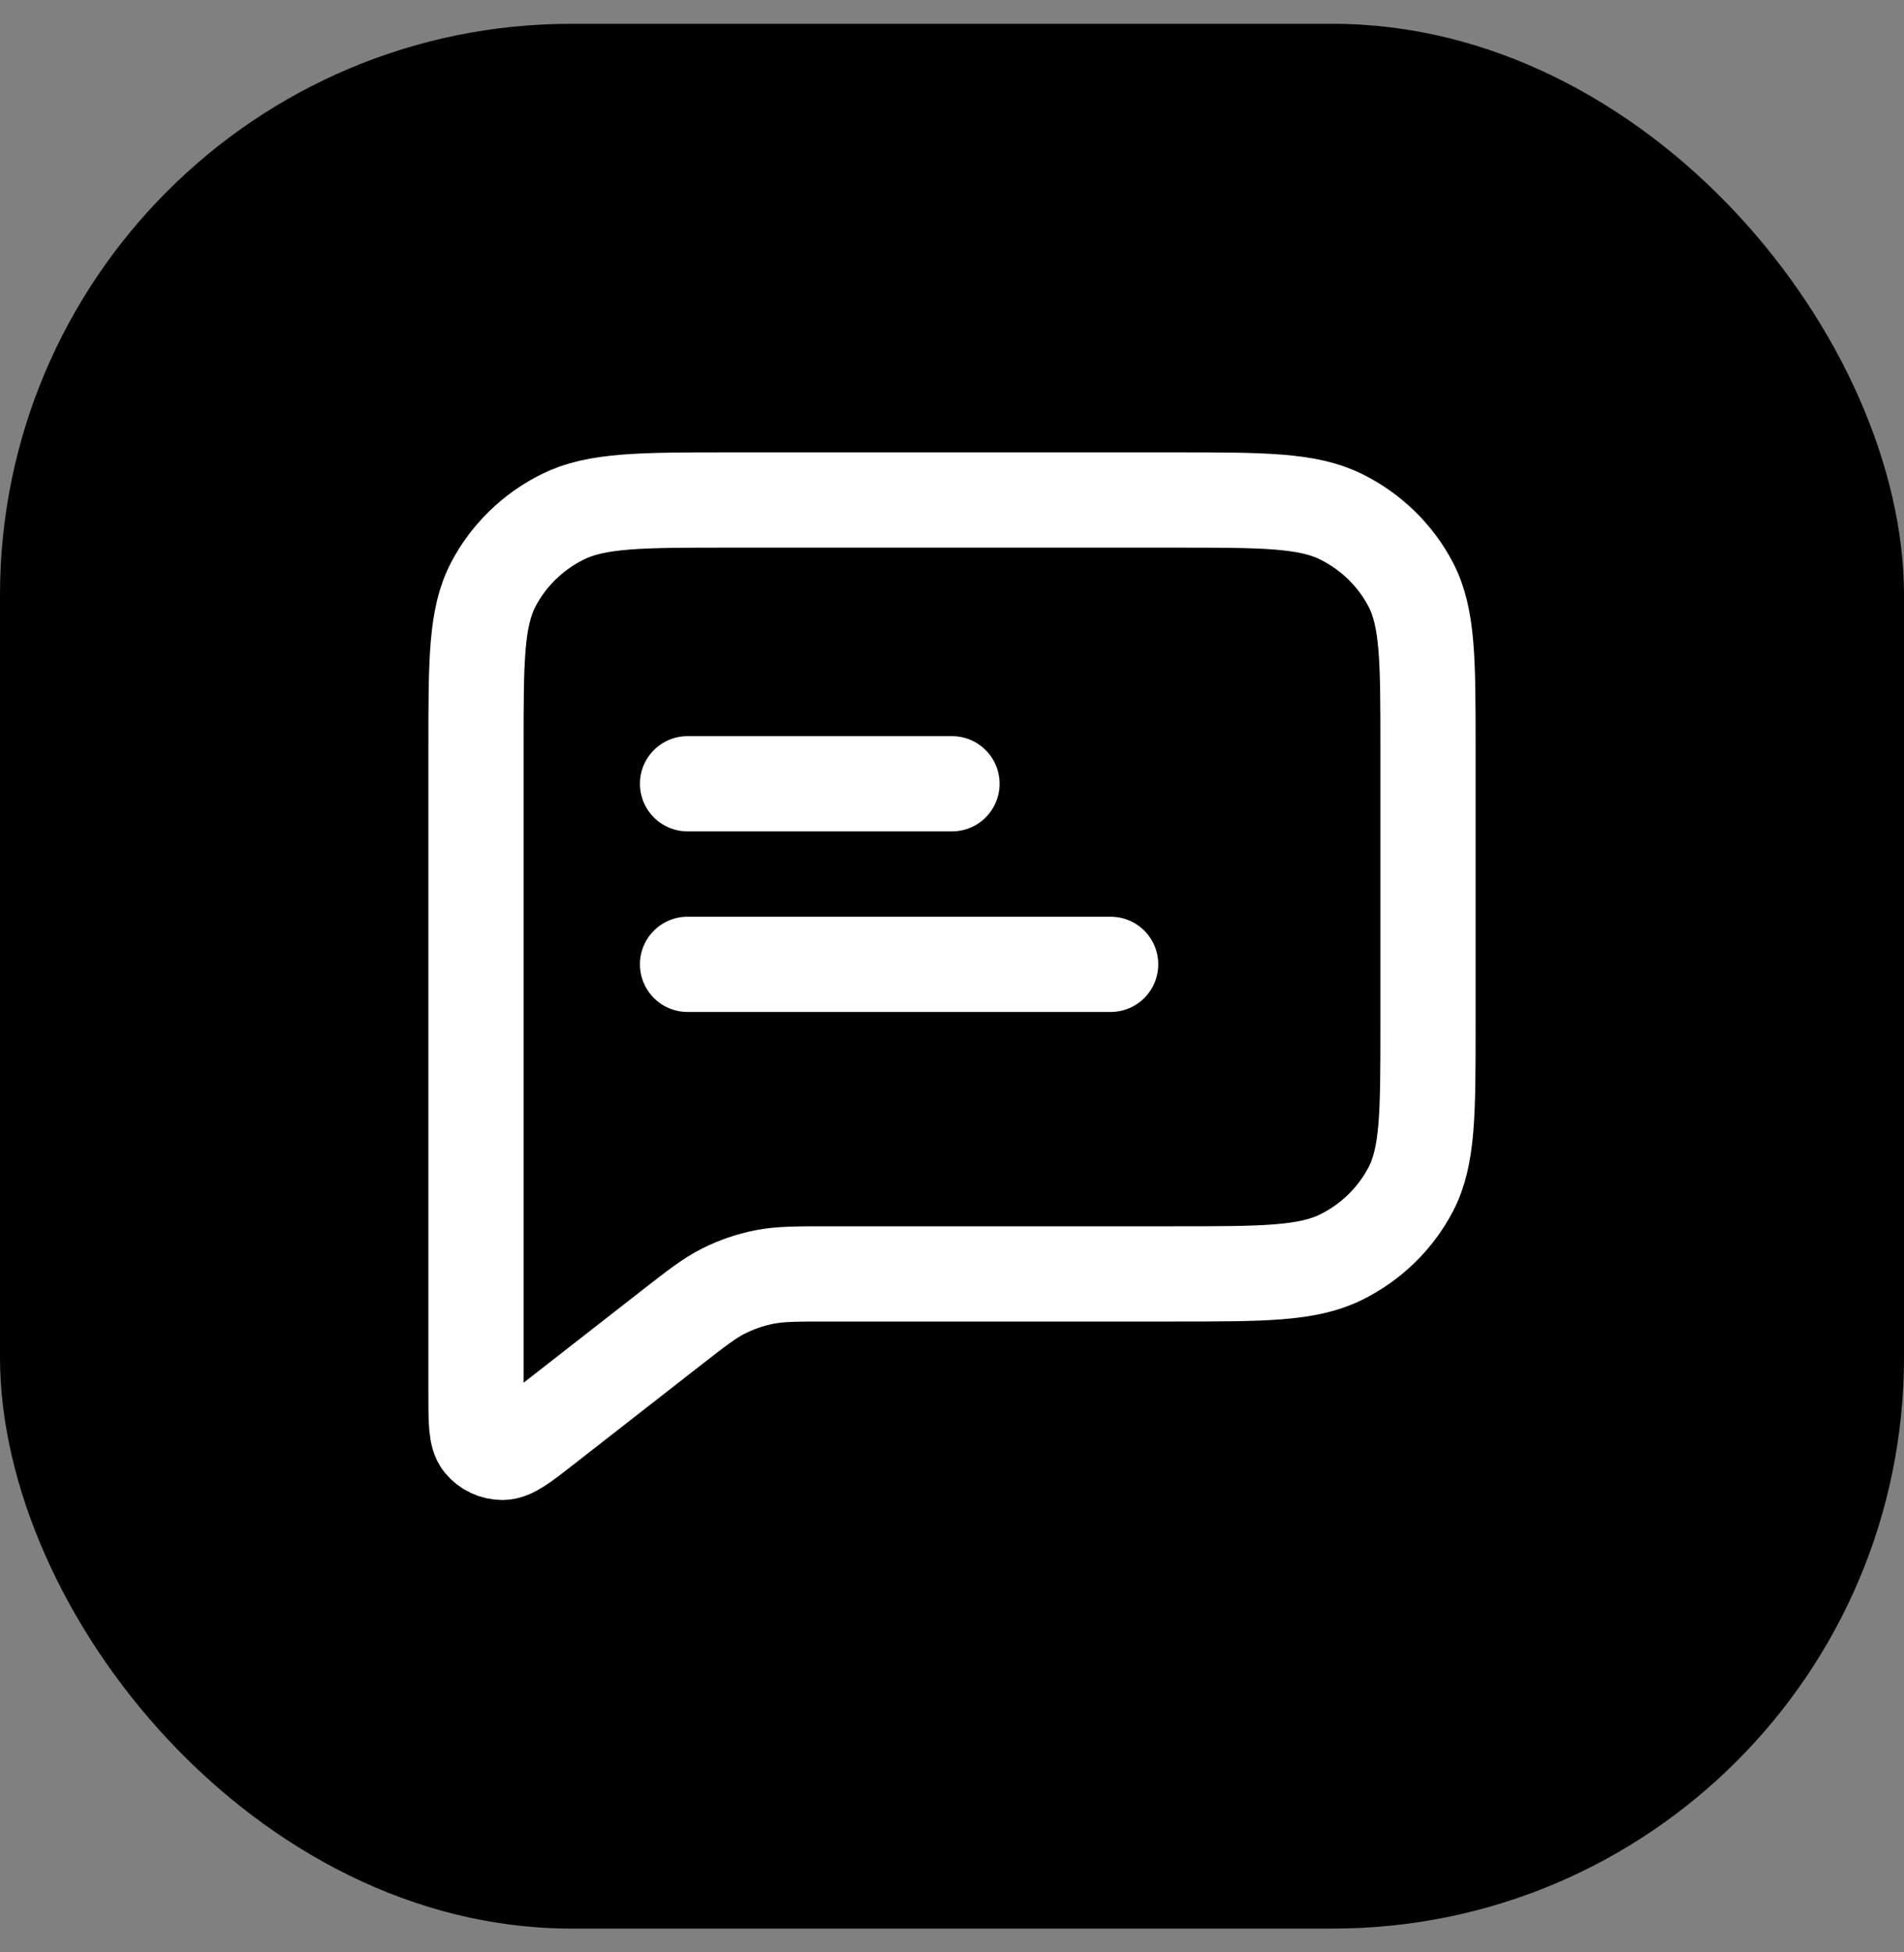
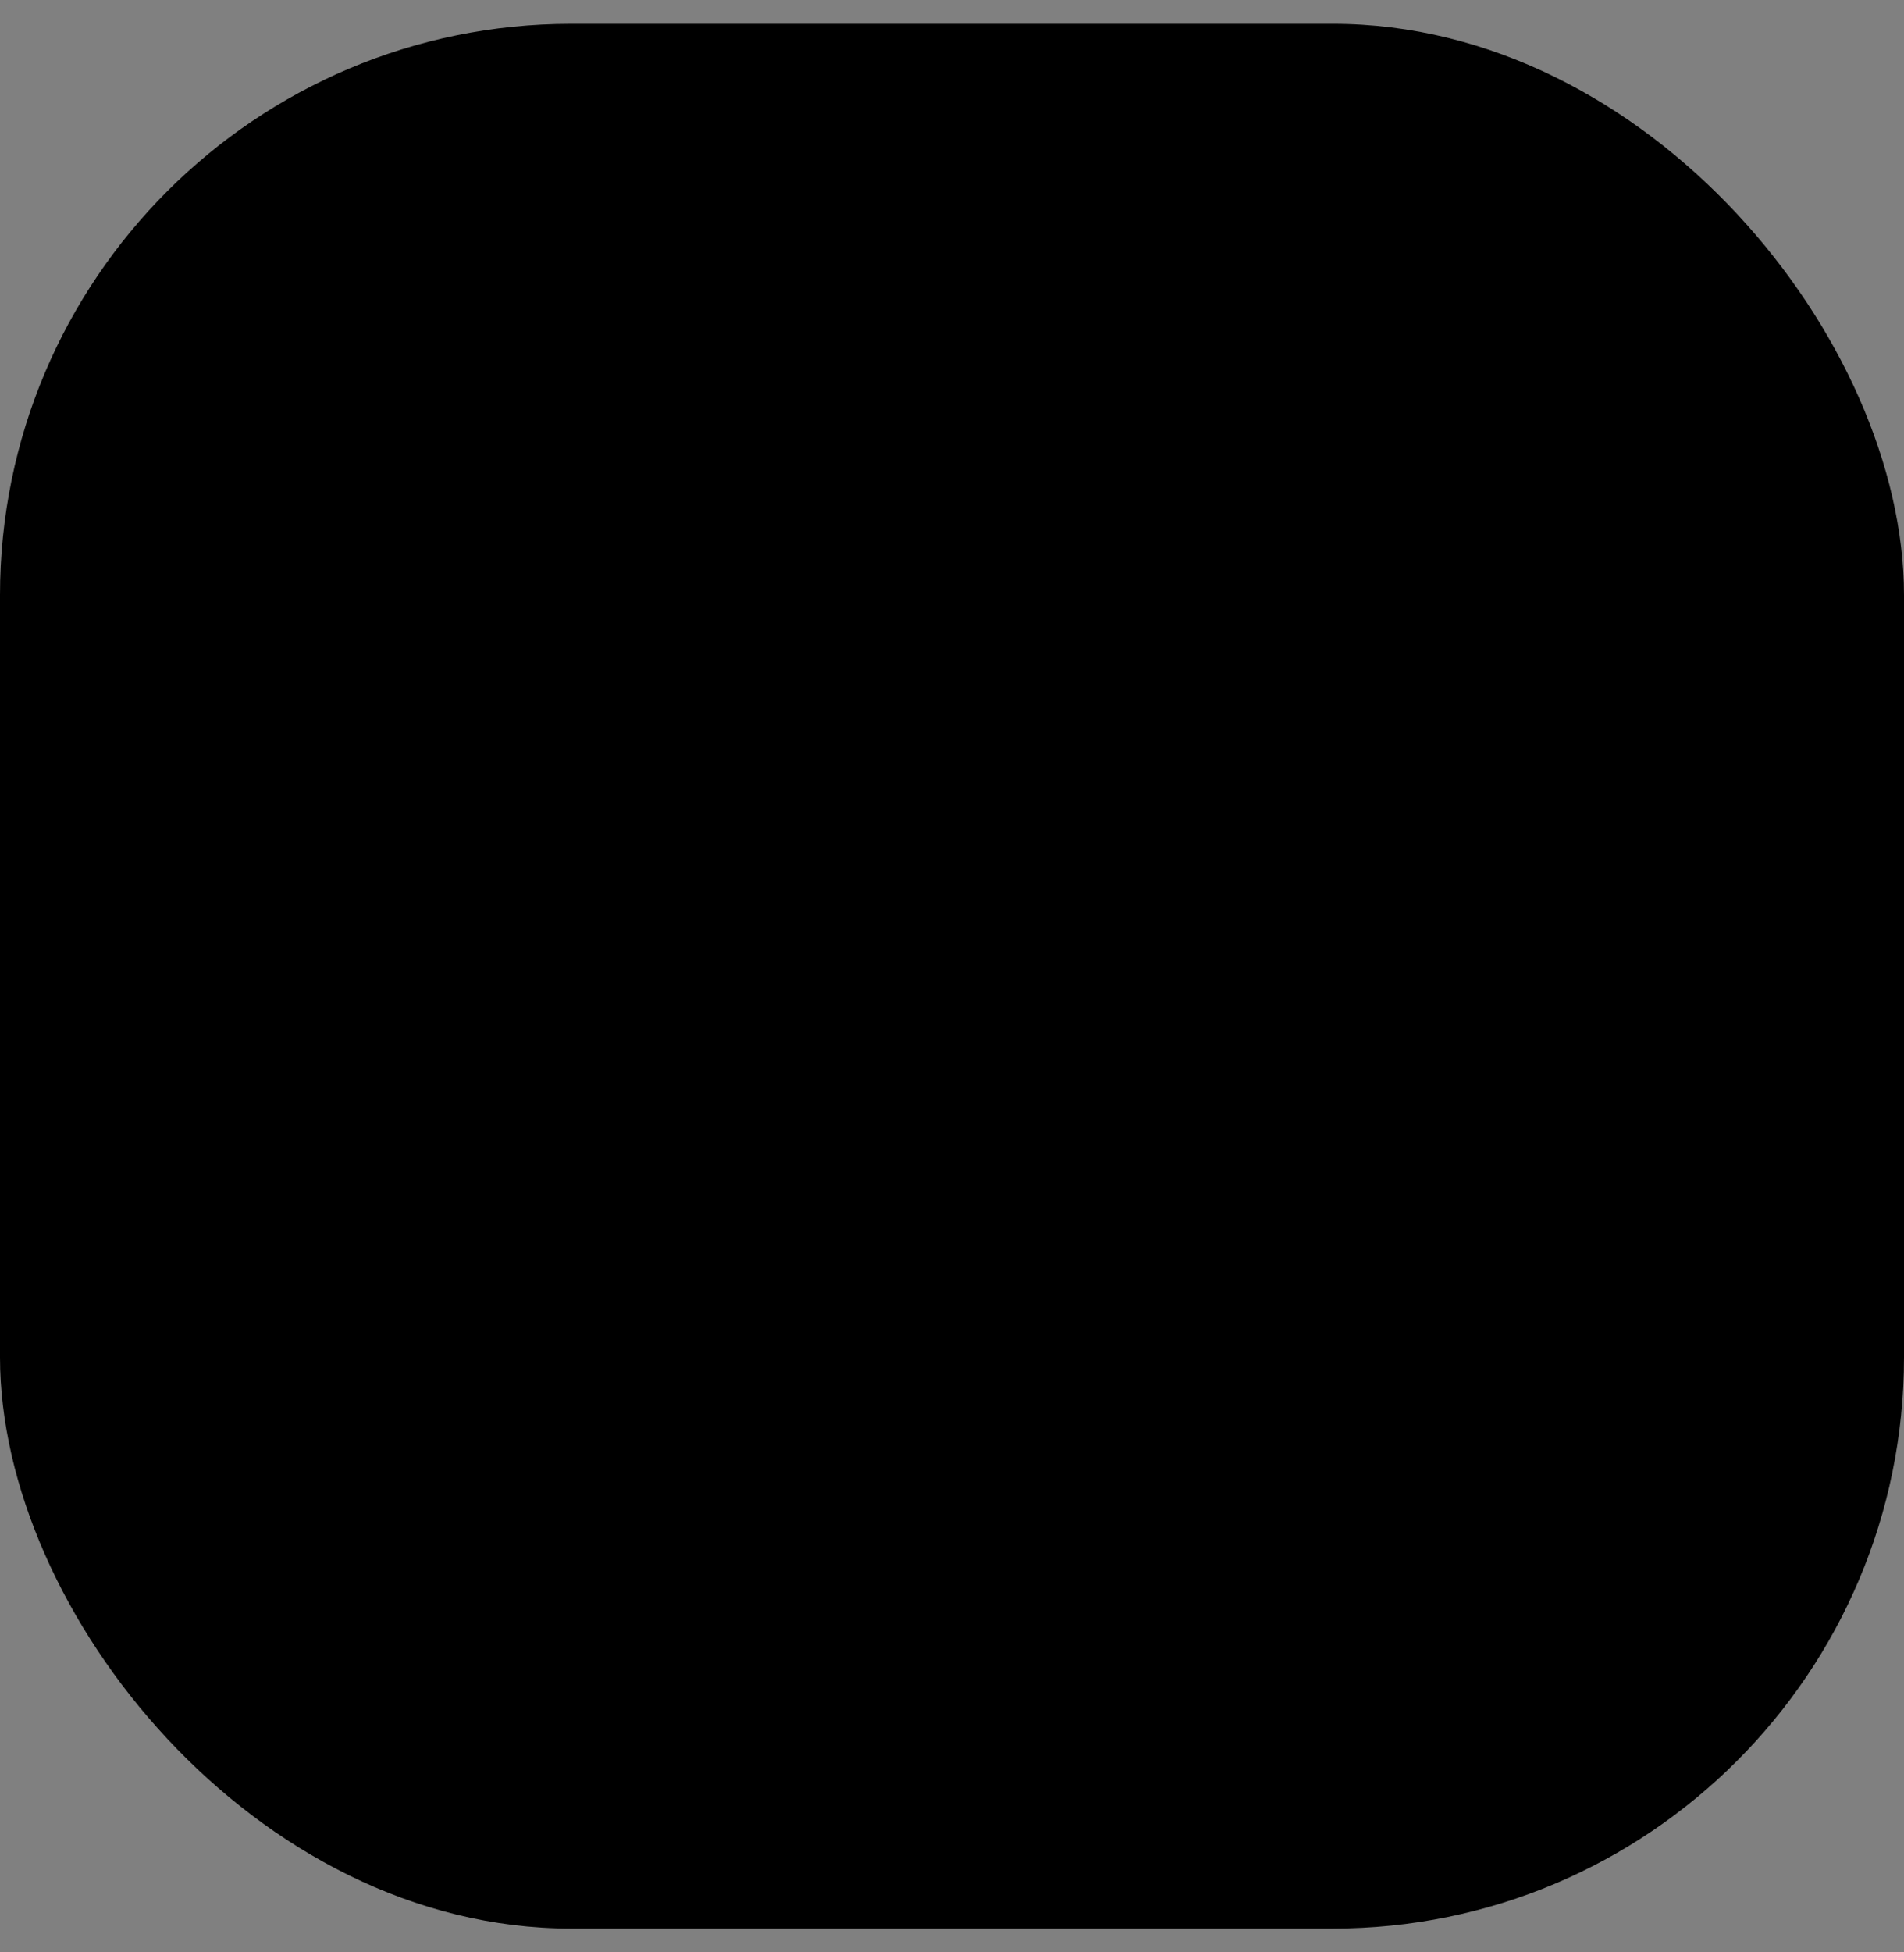
<svg xmlns="http://www.w3.org/2000/svg" width="40" height="41" viewBox="0 0 40 41" fill="none">
  <rect x="0" y="0" width="40" height="41" fill="#808080" stroke="none" />
  <rect y="0.5" width="40" height="40" rx="12" fill="black" />
-   <path d="M14.444 16.459H20M14.444 20.251H23.333M17.426 26.752H24.667C26.534 26.752 27.467 26.752 28.18 26.397C28.807 26.086 29.317 25.588 29.637 24.977C30 24.282 30 23.372 30 21.551V15.7C30 13.88 30 12.97 29.637 12.275C29.317 11.663 28.807 11.166 28.18 10.854C27.467 10.5 26.534 10.5 24.667 10.5H15.333C13.466 10.5 12.533 10.5 11.82 10.854C11.193 11.166 10.683 11.663 10.363 12.275C10 12.97 10 13.88 10 15.7V29.282C10 29.859 10 30.148 10.121 30.296C10.227 30.425 10.387 30.5 10.556 30.5C10.751 30.5 10.982 30.32 11.444 29.959L14.095 27.891C14.636 27.469 14.907 27.258 15.208 27.108C15.476 26.974 15.761 26.877 16.055 26.818C16.386 26.752 16.733 26.752 17.426 26.752Z" stroke="white" stroke-width="2" stroke-linecap="round" stroke-linejoin="round" />
</svg>